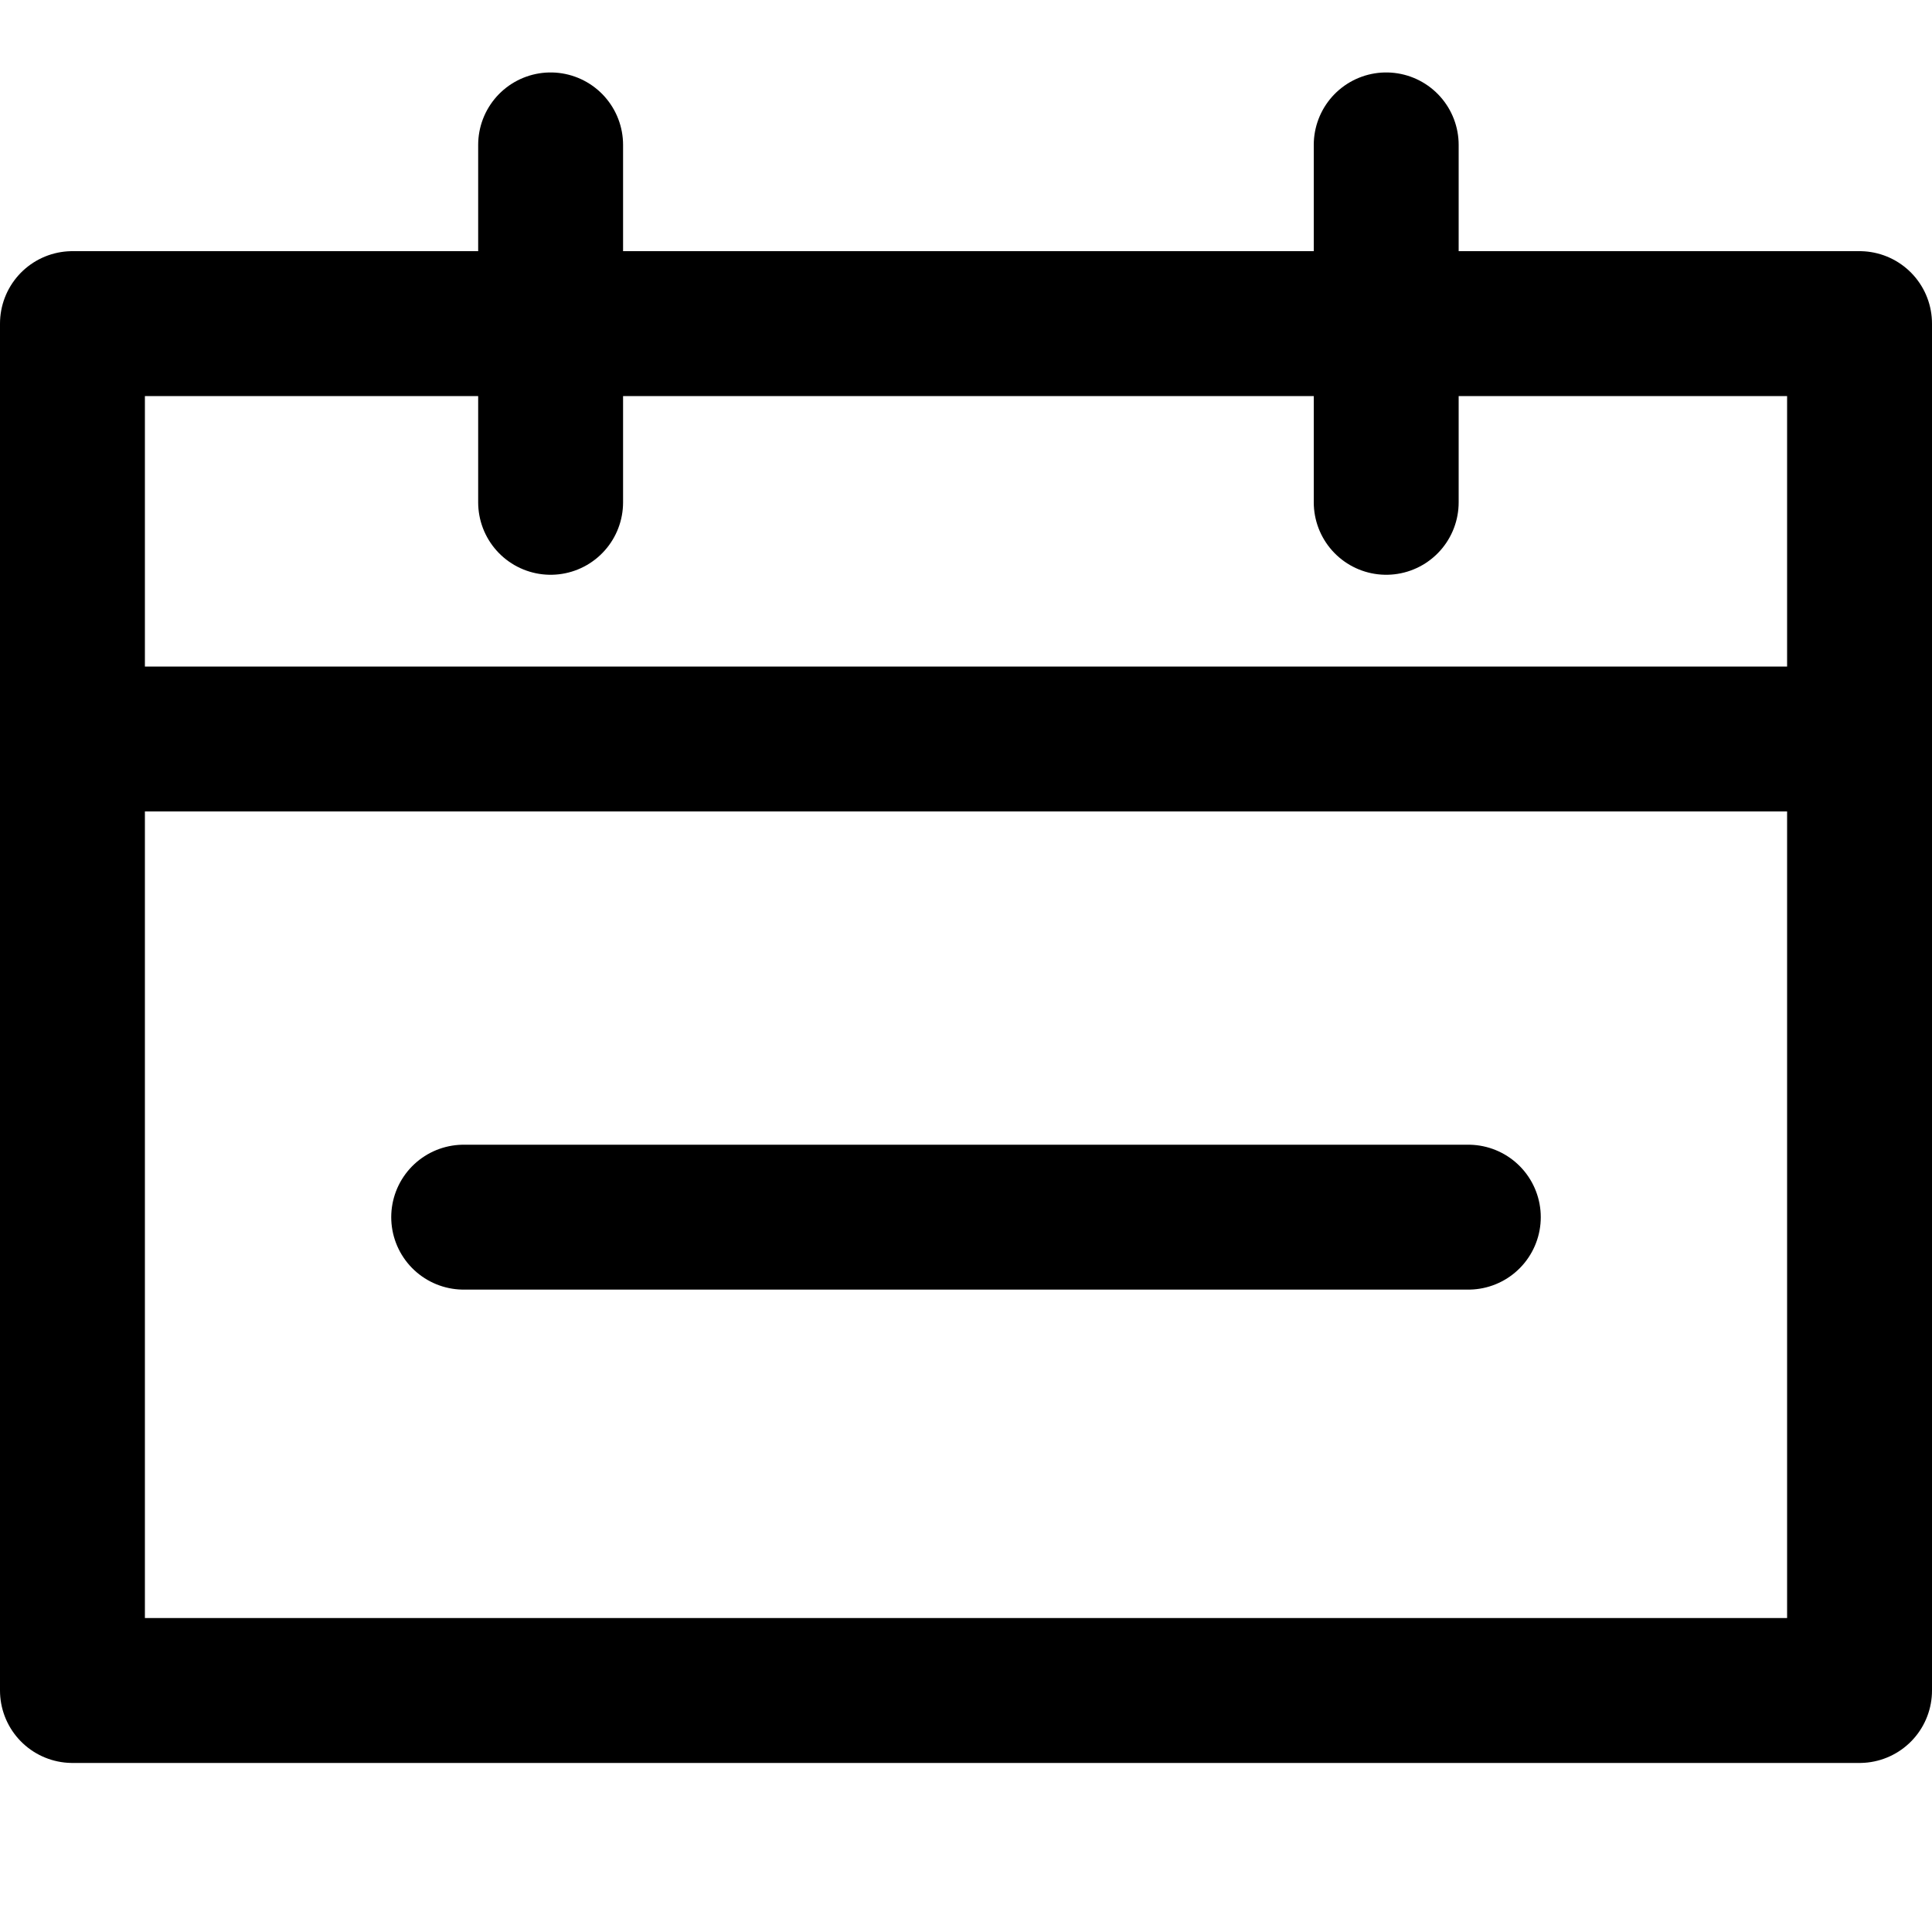
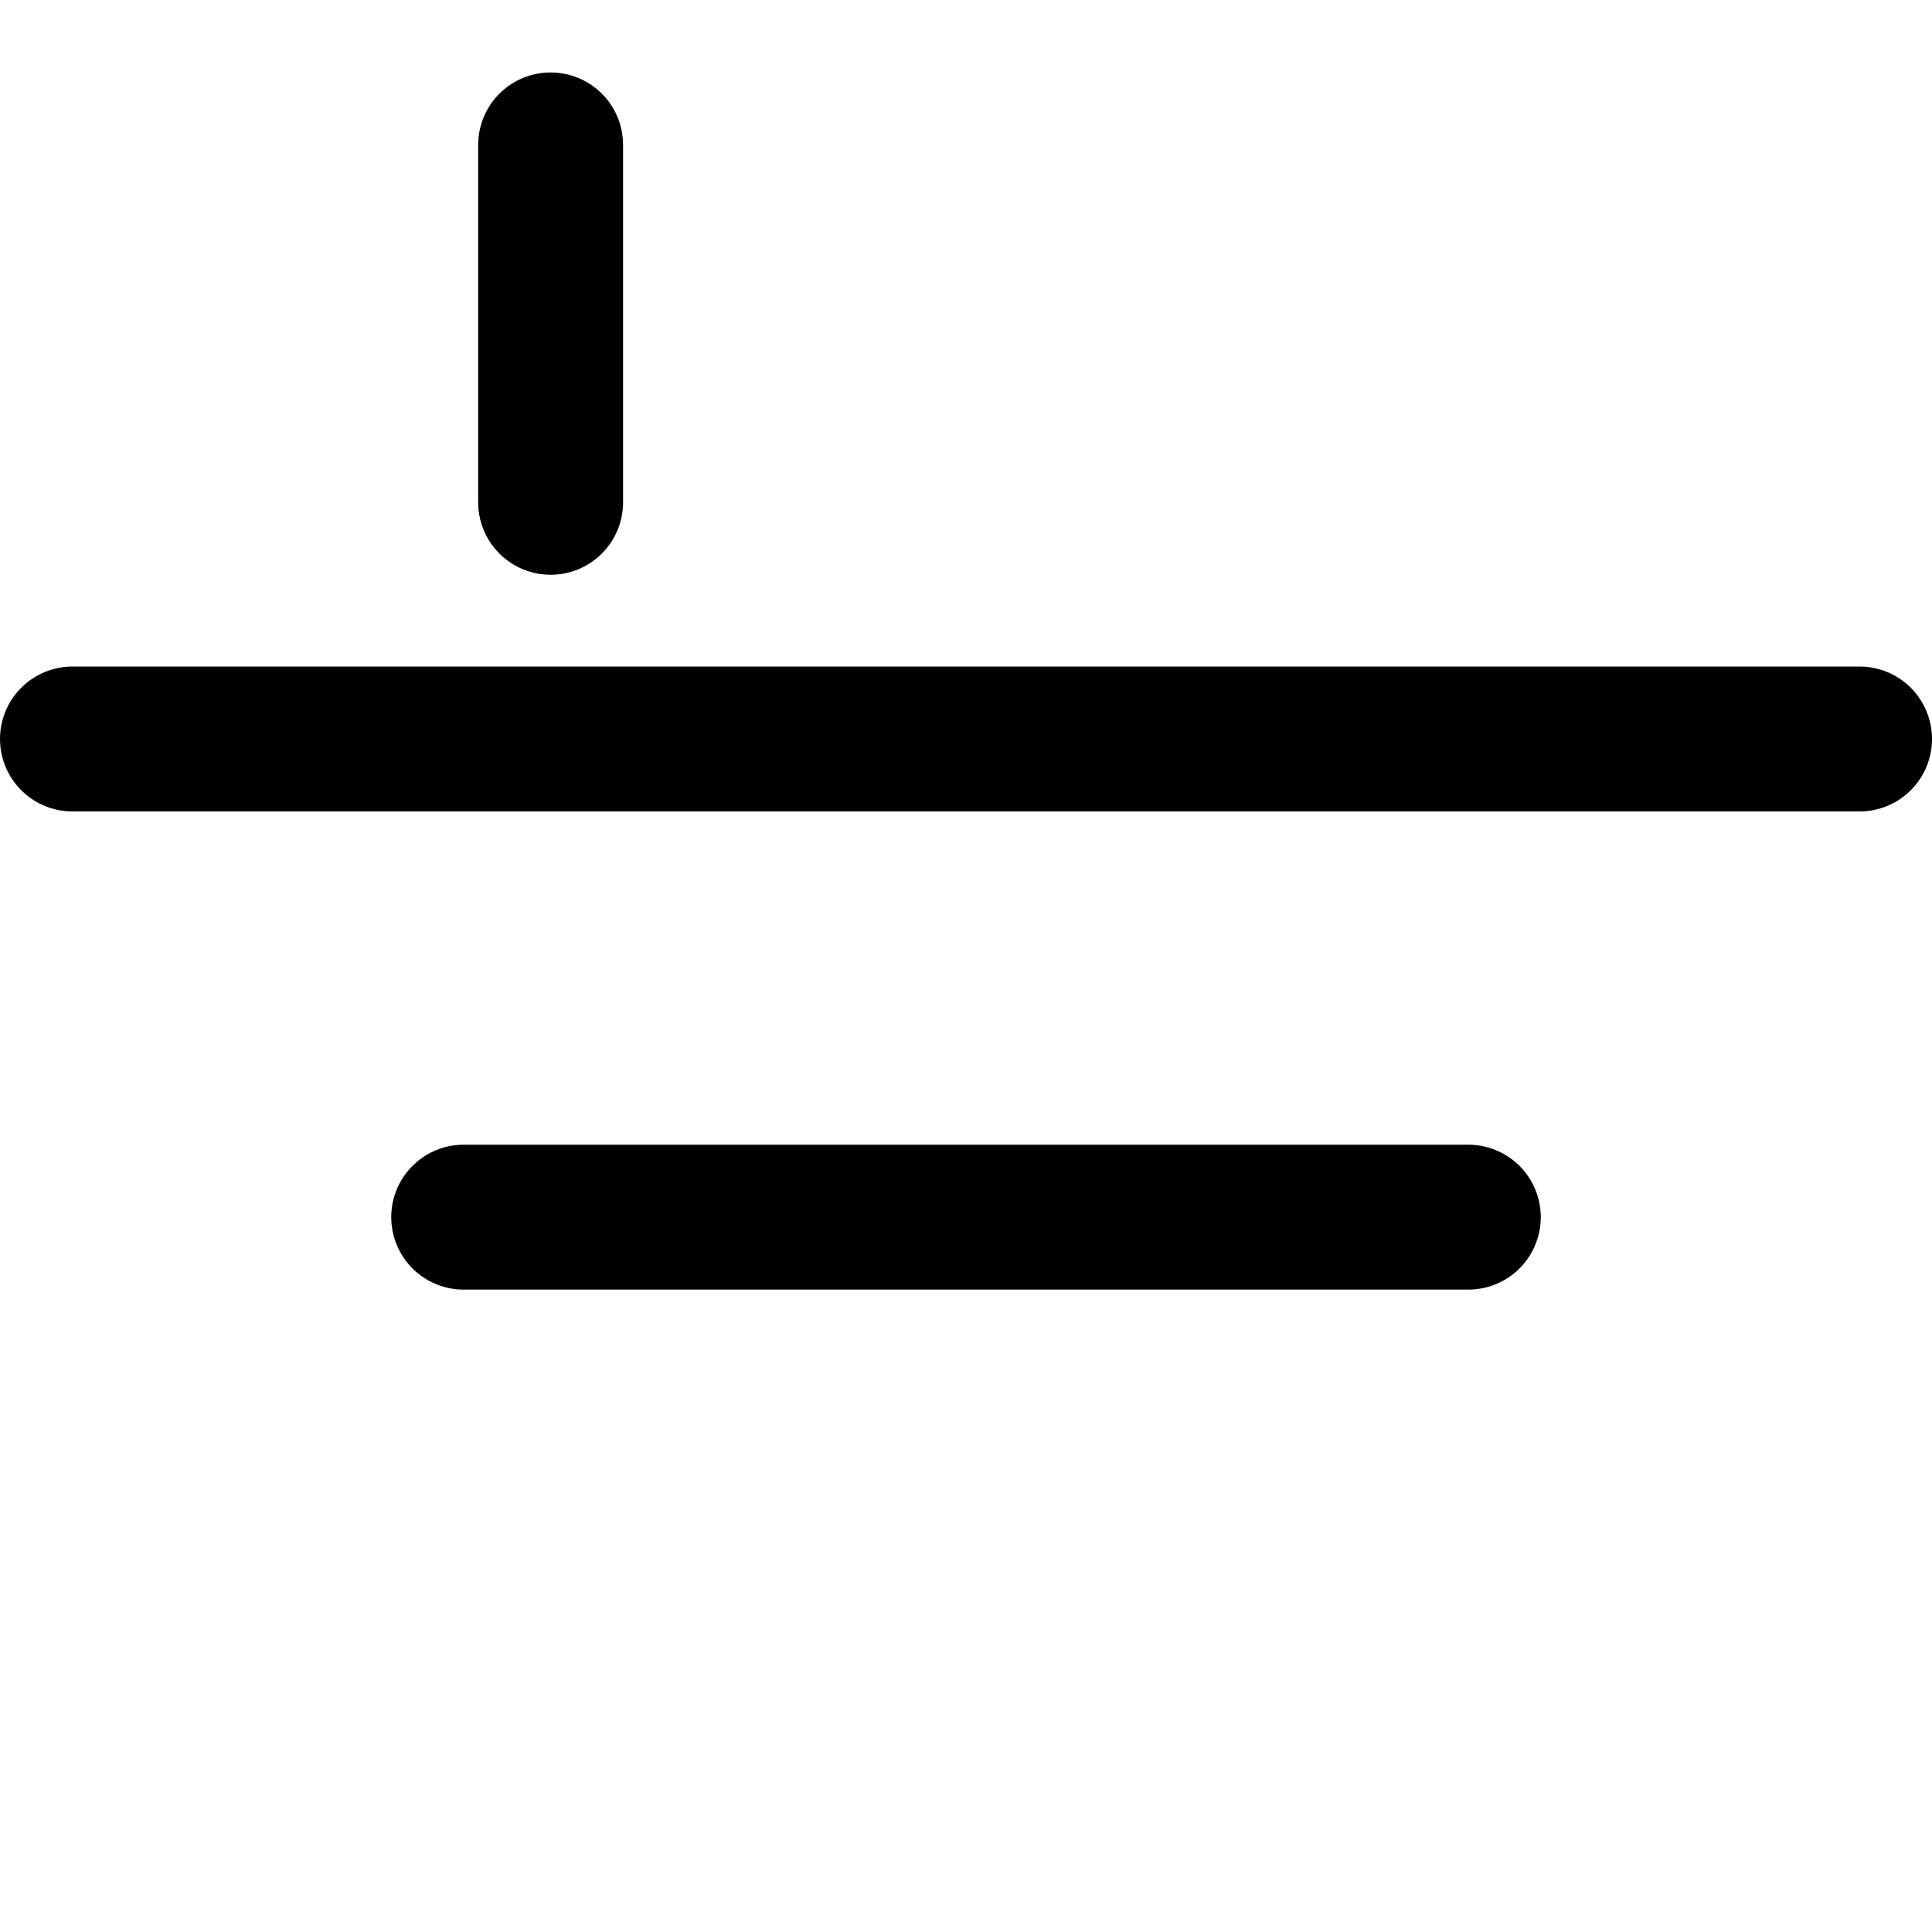
<svg xmlns="http://www.w3.org/2000/svg" id="Layer_1" x="0px" y="0px" viewBox="0 0 40 40" style="enable-background:new 0 0 40 40;" xml:space="preserve">
  <style type="text/css"> .st0{fill:none;stroke:#000000;stroke-width:3;stroke-linecap:round;stroke-linejoin:round;stroke-miterlimit:10;} </style>
  <g>
    <g>
      <line class="st0" x1="11.4" y1="10.4" x2="11.4" y2="3" />
-       <line class="st0" x1="28.7" y1="3" x2="28.7" y2="10.4" />
-       <polygon class="st0" points="32.3,6.7 38.5,6.7 38.5,35 1.5,35 1.5,6.7 7.7,6.7 " />
    </g>
    <line class="st0" x1="30.4" y1="25.2" x2="9.6" y2="25.2" />
    <line class="st0" x1="1.5" y1="15.3" x2="38.5" y2="15.3" />
  </g>
</svg>